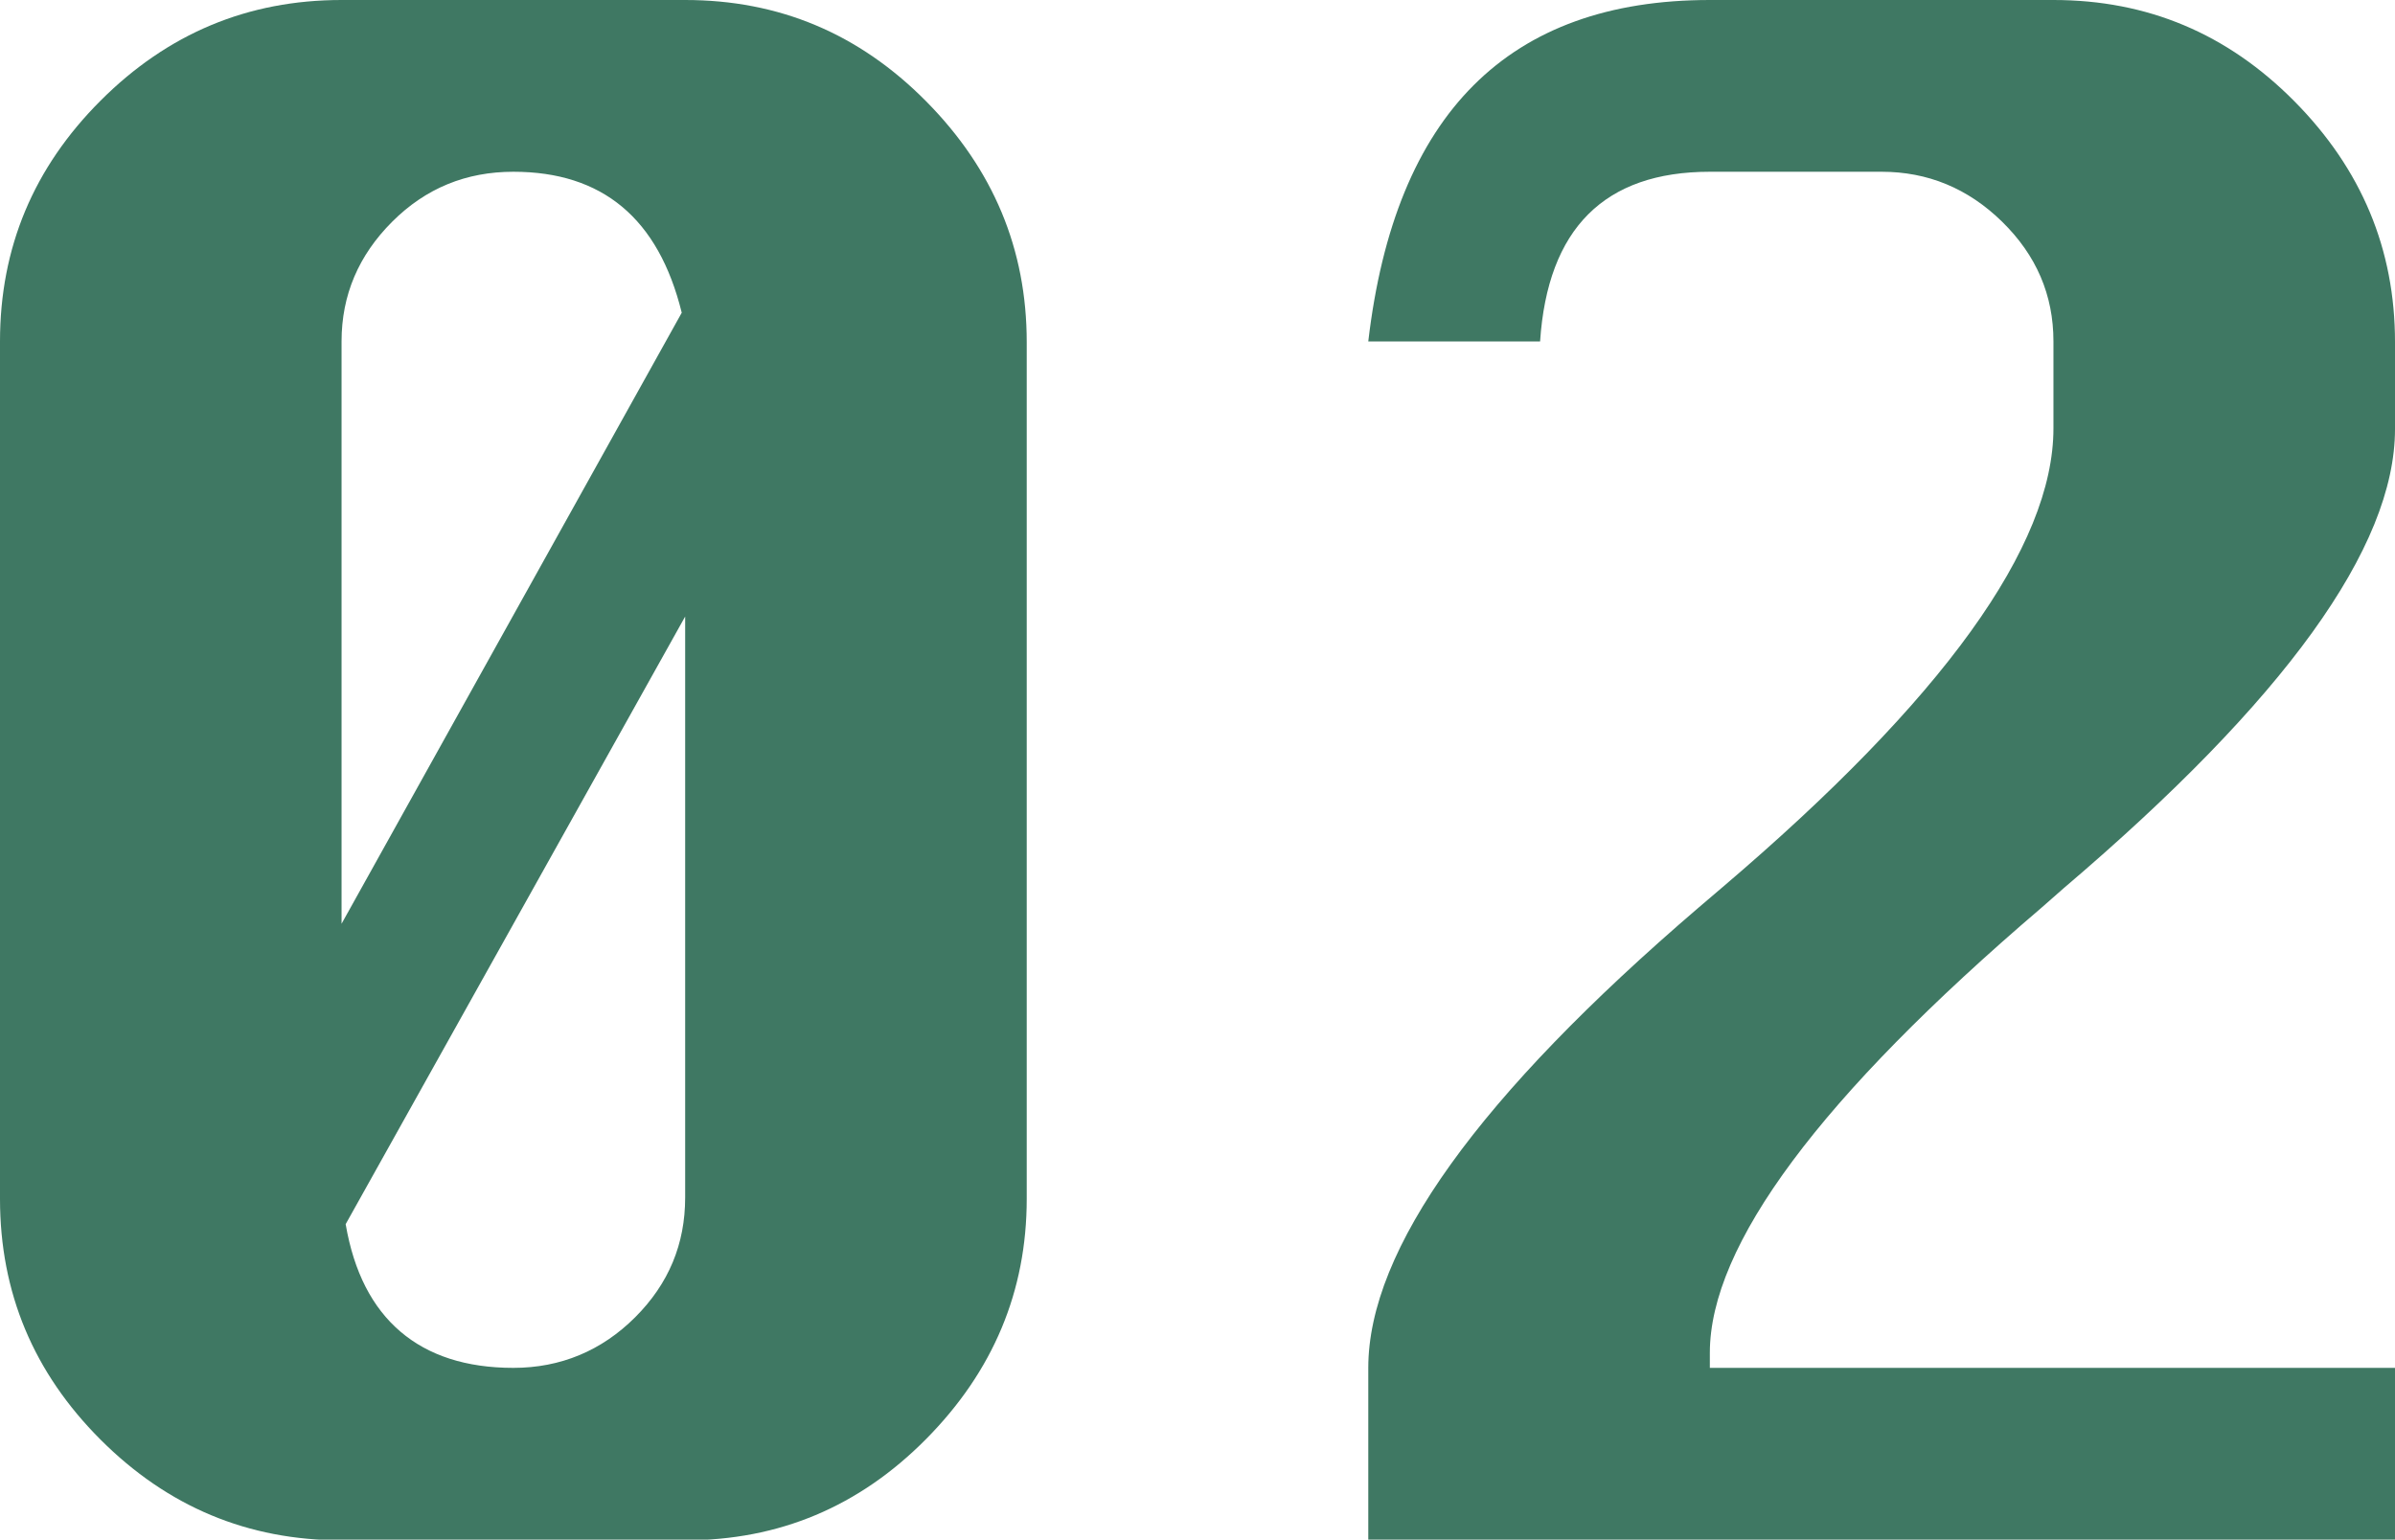
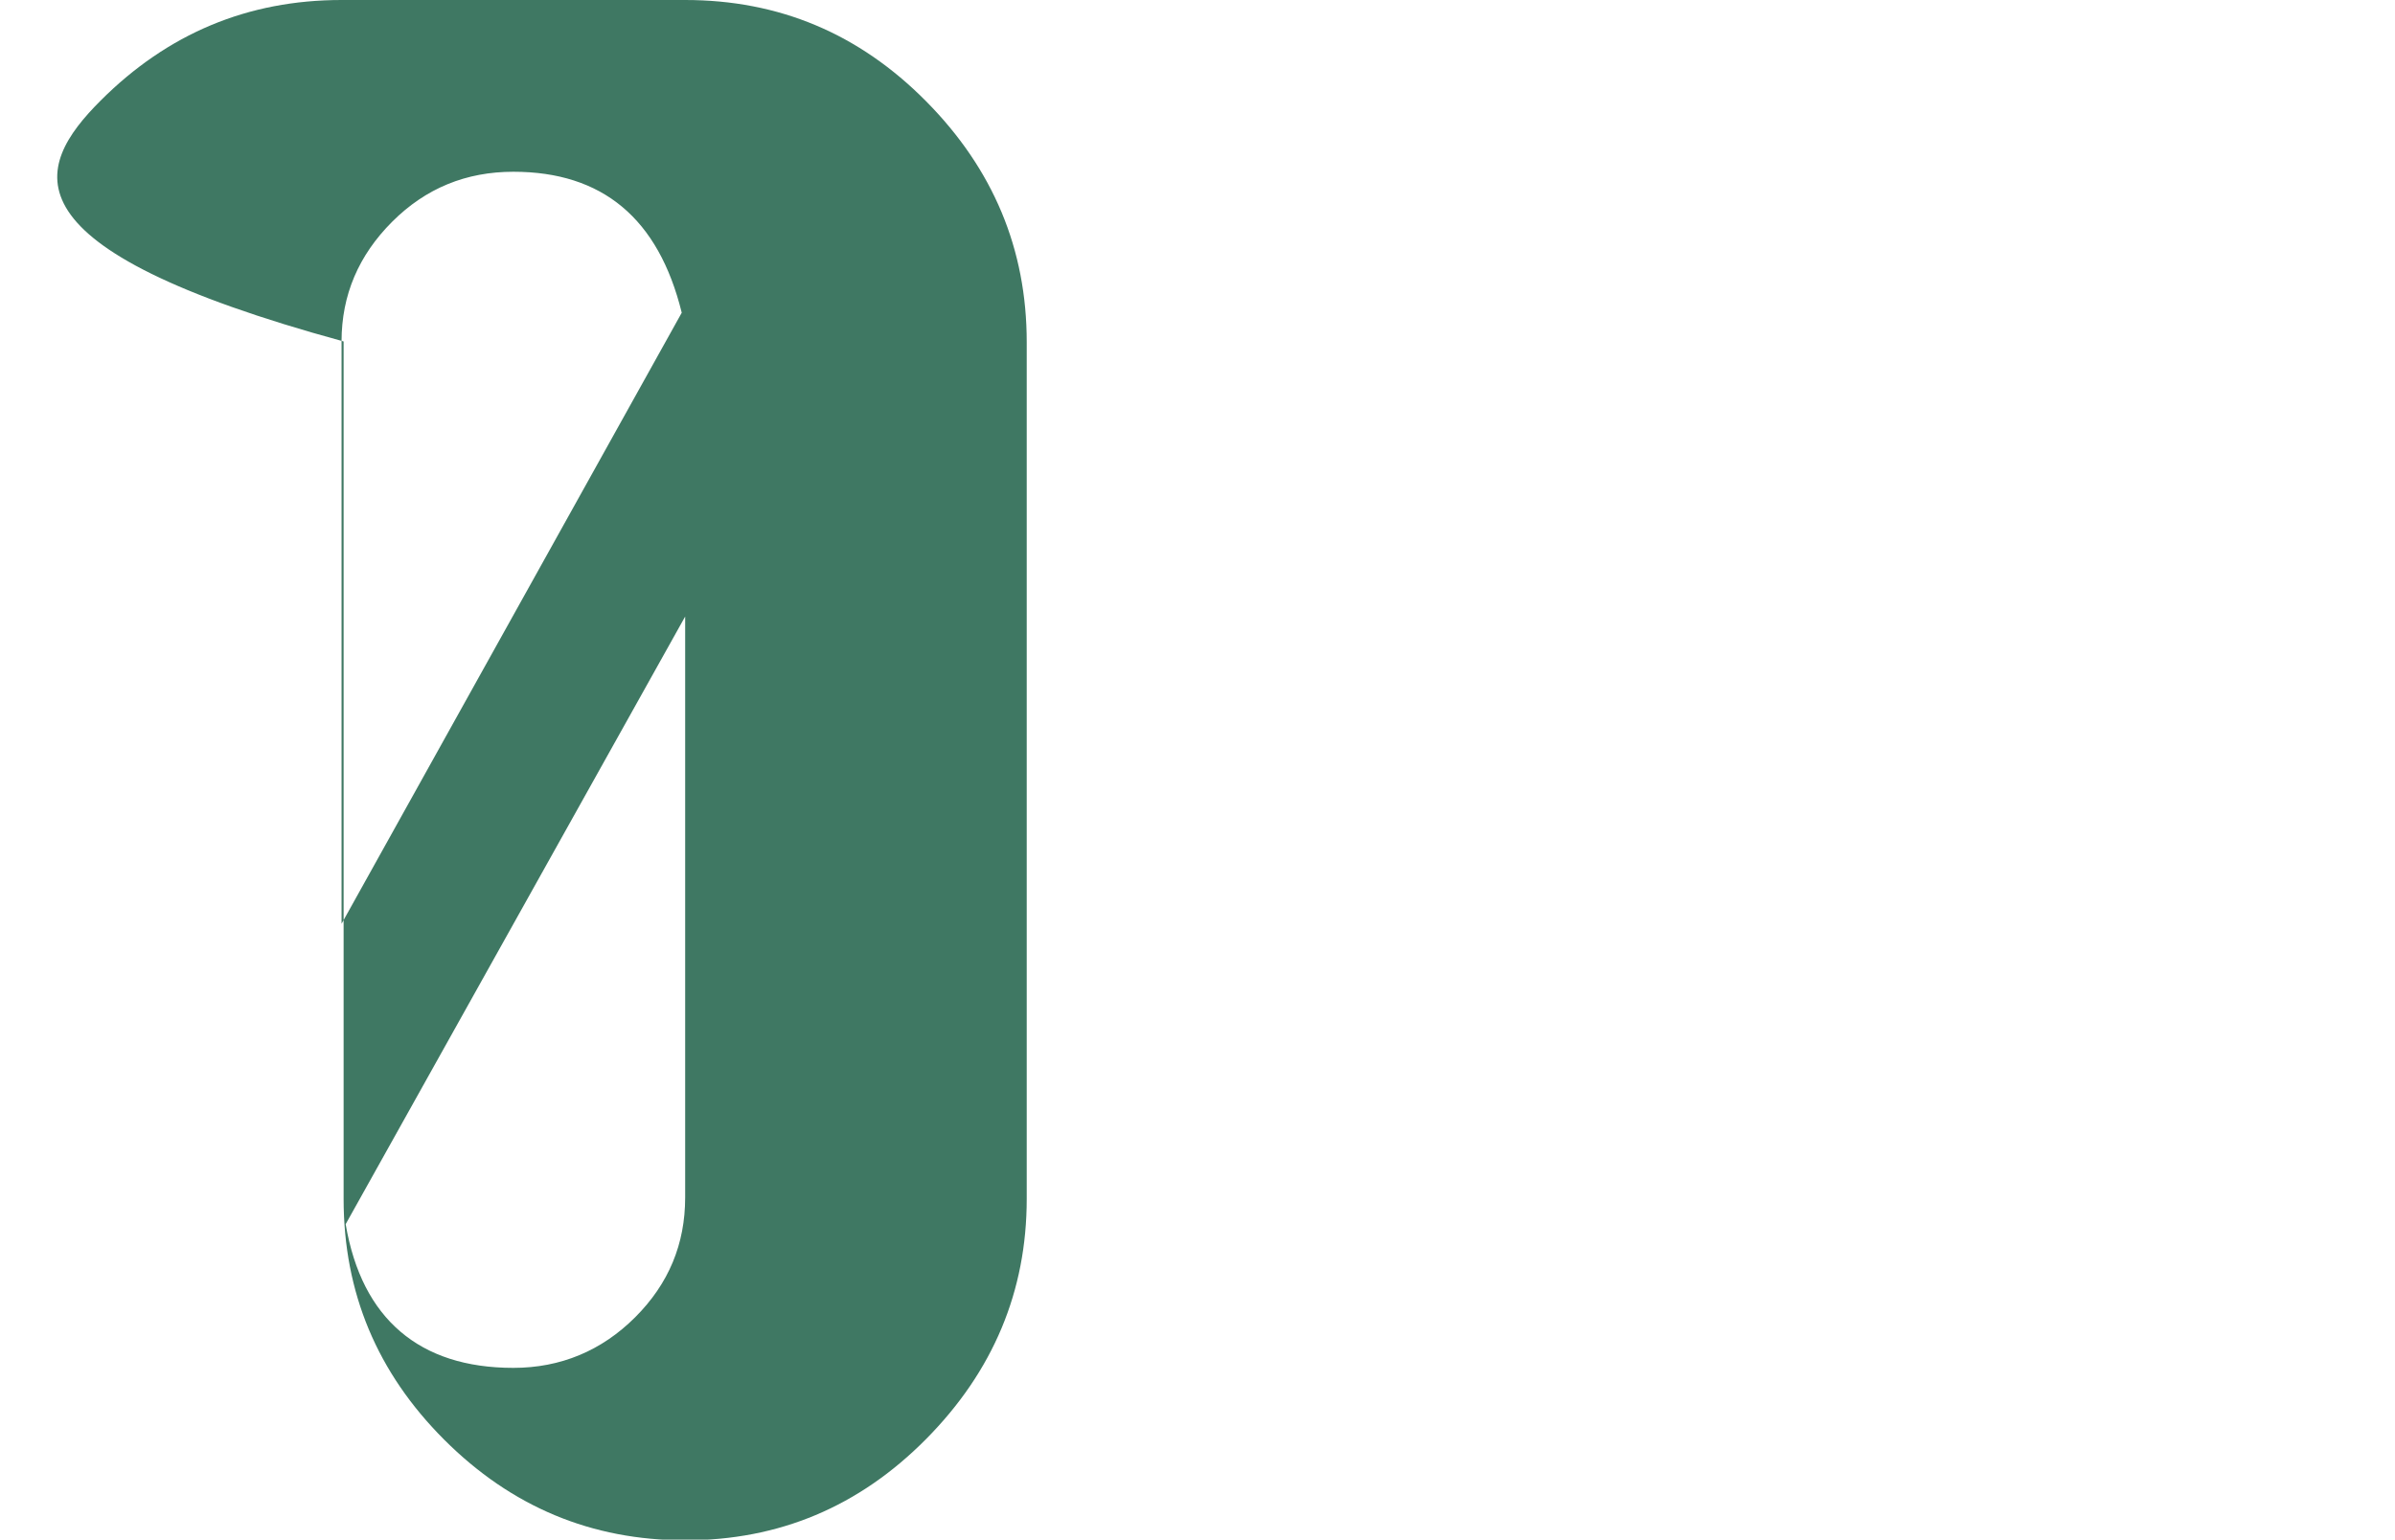
<svg xmlns="http://www.w3.org/2000/svg" id="_レイヤー_2" viewBox="0 0 34.99 22.5">
  <defs>
    <style>.cls-1{fill:#3f7863;}</style>
  </defs>
  <g id="_レイヤー_5">
    <g>
-       <path class="cls-1" d="M4.99,0h5.02c1.37,0,2.54,.49,3.52,1.48s1.47,2.16,1.47,3.52v12.52c0,1.35-.49,2.52-1.47,3.51s-2.15,1.48-3.52,1.48H4.99c-1.37,0-2.54-.49-3.52-1.47s-1.47-2.15-1.47-3.52V4.99C0,3.62,.49,2.45,1.47,1.47S3.62,0,4.99,0Zm4.97,4.57c-.34-1.38-1.16-2.06-2.46-2.06-.69,0-1.28,.24-1.77,.73s-.74,1.07-.74,1.75V13.5L9.96,4.57Zm-4.91,13.32c.12,.7,.39,1.22,.8,1.57s.96,.53,1.65,.53,1.29-.25,1.78-.74,.73-1.07,.73-1.75V9.01l-4.96,8.88Z" />
-       <path class="cls-1" d="M22.5,4.99h-2.51c.39-3.33,2.05-4.99,4.99-4.99h5.02c1.37,0,2.54,.49,3.52,1.48s1.47,2.16,1.47,3.52v1.27c0,1.73-1.61,3.96-4.84,6.71l-.33,.29c-3.23,2.76-4.84,4.93-4.84,6.5v.22h10.01v2.51h-15v-2.51c0-1.73,1.61-3.97,4.83-6.73l.34-.29c3.23-2.75,4.84-4.99,4.84-6.71v-1.27c0-.68-.25-1.26-.75-1.75s-1.09-.73-1.76-.73h-2.51c-1.54,0-2.37,.83-2.48,2.48Z" />
+       <path class="cls-1" d="M4.99,0h5.02c1.37,0,2.54,.49,3.52,1.48s1.47,2.16,1.47,3.52v12.52c0,1.35-.49,2.52-1.47,3.51s-2.15,1.48-3.52,1.48c-1.37,0-2.54-.49-3.52-1.47s-1.47-2.15-1.47-3.52V4.99C0,3.62,.49,2.45,1.47,1.47S3.62,0,4.99,0Zm4.97,4.57c-.34-1.38-1.16-2.06-2.46-2.06-.69,0-1.28,.24-1.77,.73s-.74,1.07-.74,1.75V13.5L9.96,4.57Zm-4.91,13.32c.12,.7,.39,1.22,.8,1.57s.96,.53,1.65,.53,1.29-.25,1.78-.74,.73-1.07,.73-1.75V9.01l-4.96,8.88Z" />
    </g>
  </g>
</svg>